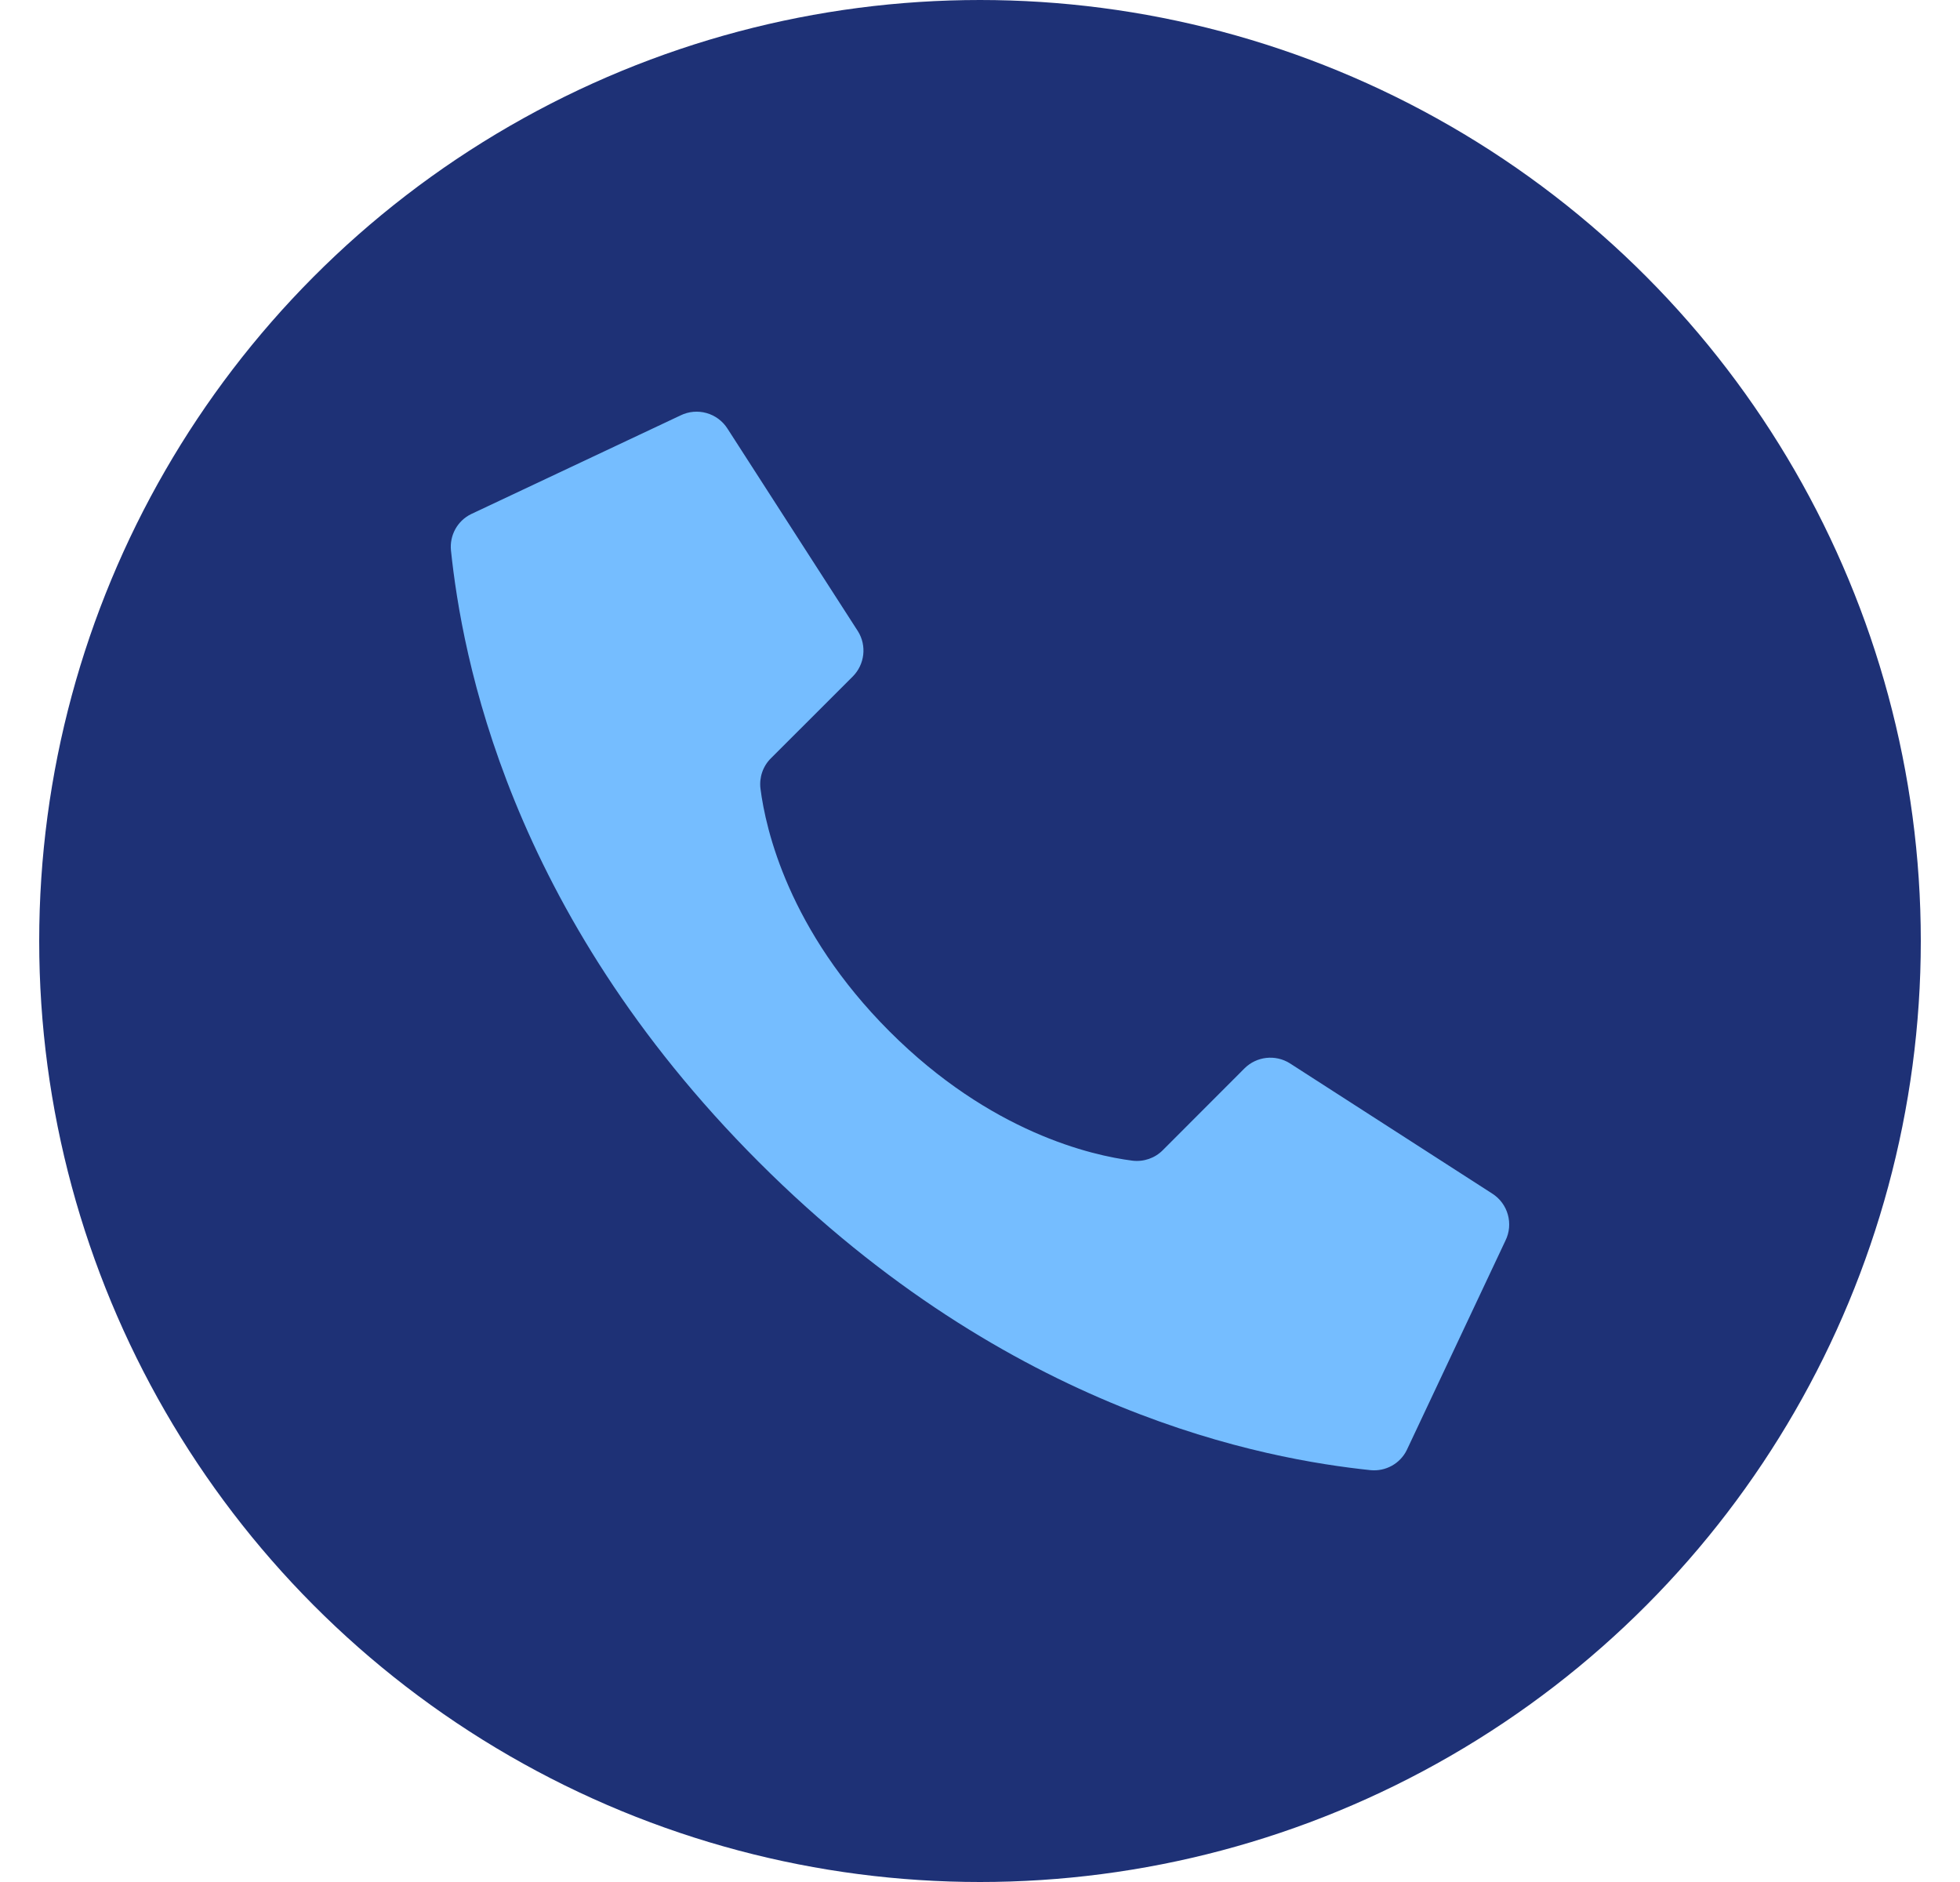
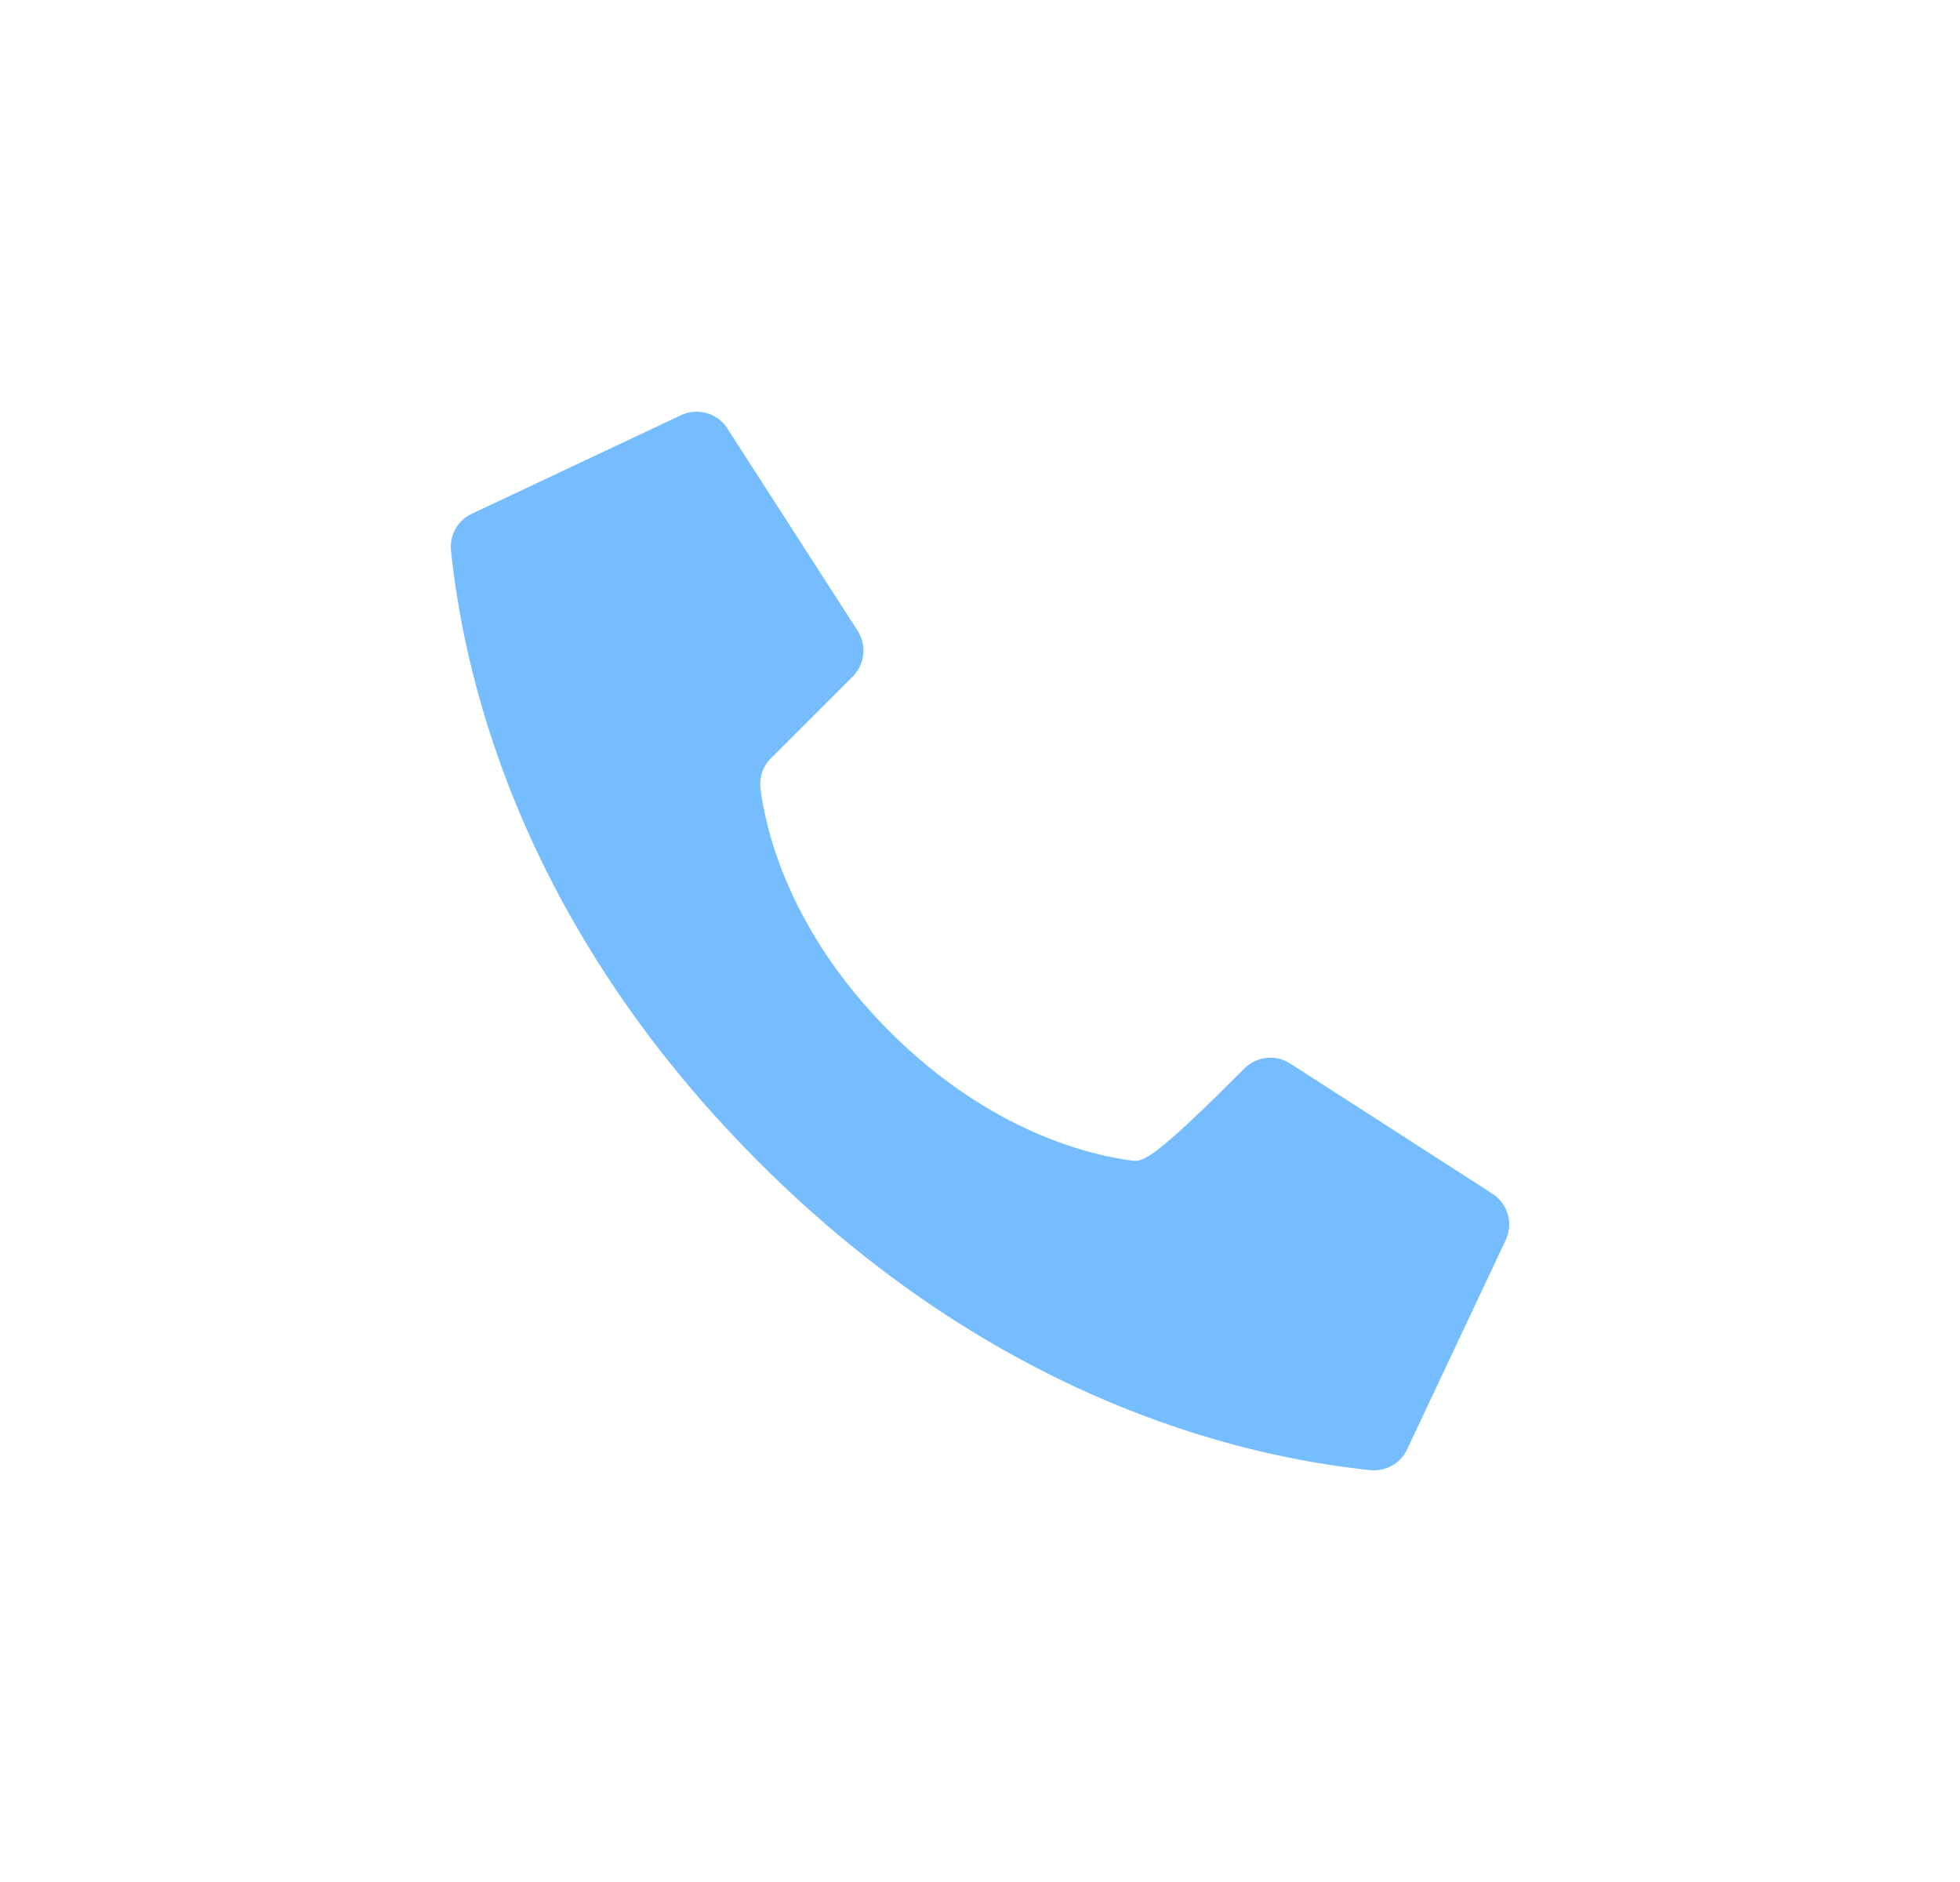
<svg xmlns="http://www.w3.org/2000/svg" width="25" height="24" viewBox="0 0 25 24" fill="none">
-   <circle cx="12.5" cy="12" r="12" fill="#1E3176" />
-   <path d="M11.347 13.154C10.057 11.864 9.766 10.574 9.7 10.058C9.682 9.915 9.731 9.771 9.833 9.67L10.877 8.627C11.03 8.473 11.058 8.234 10.943 8.05L9.281 5.469C9.153 5.265 8.892 5.192 8.677 5.299L6.009 6.556C5.835 6.641 5.733 6.826 5.752 7.019C5.892 8.347 6.471 11.612 9.68 14.82C12.888 18.029 16.152 18.608 17.481 18.748C17.674 18.767 17.859 18.665 17.944 18.491L19.201 15.823C19.308 15.609 19.235 15.348 19.032 15.22L16.451 13.559C16.267 13.444 16.028 13.471 15.874 13.624L14.831 14.668C14.73 14.77 14.586 14.819 14.443 14.801C13.927 14.735 12.637 14.444 11.347 13.154Z" fill="#75BDFF" />
+   <path d="M11.347 13.154C10.057 11.864 9.766 10.574 9.7 10.058C9.682 9.915 9.731 9.771 9.833 9.67L10.877 8.627C11.03 8.473 11.058 8.234 10.943 8.05L9.281 5.469C9.153 5.265 8.892 5.192 8.677 5.299L6.009 6.556C5.835 6.641 5.733 6.826 5.752 7.019C5.892 8.347 6.471 11.612 9.68 14.82C12.888 18.029 16.152 18.608 17.481 18.748C17.674 18.767 17.859 18.665 17.944 18.491L19.201 15.823C19.308 15.609 19.235 15.348 19.032 15.22L16.451 13.559C16.267 13.444 16.028 13.471 15.874 13.624C14.73 14.77 14.586 14.819 14.443 14.801C13.927 14.735 12.637 14.444 11.347 13.154Z" fill="#75BDFF" />
</svg>